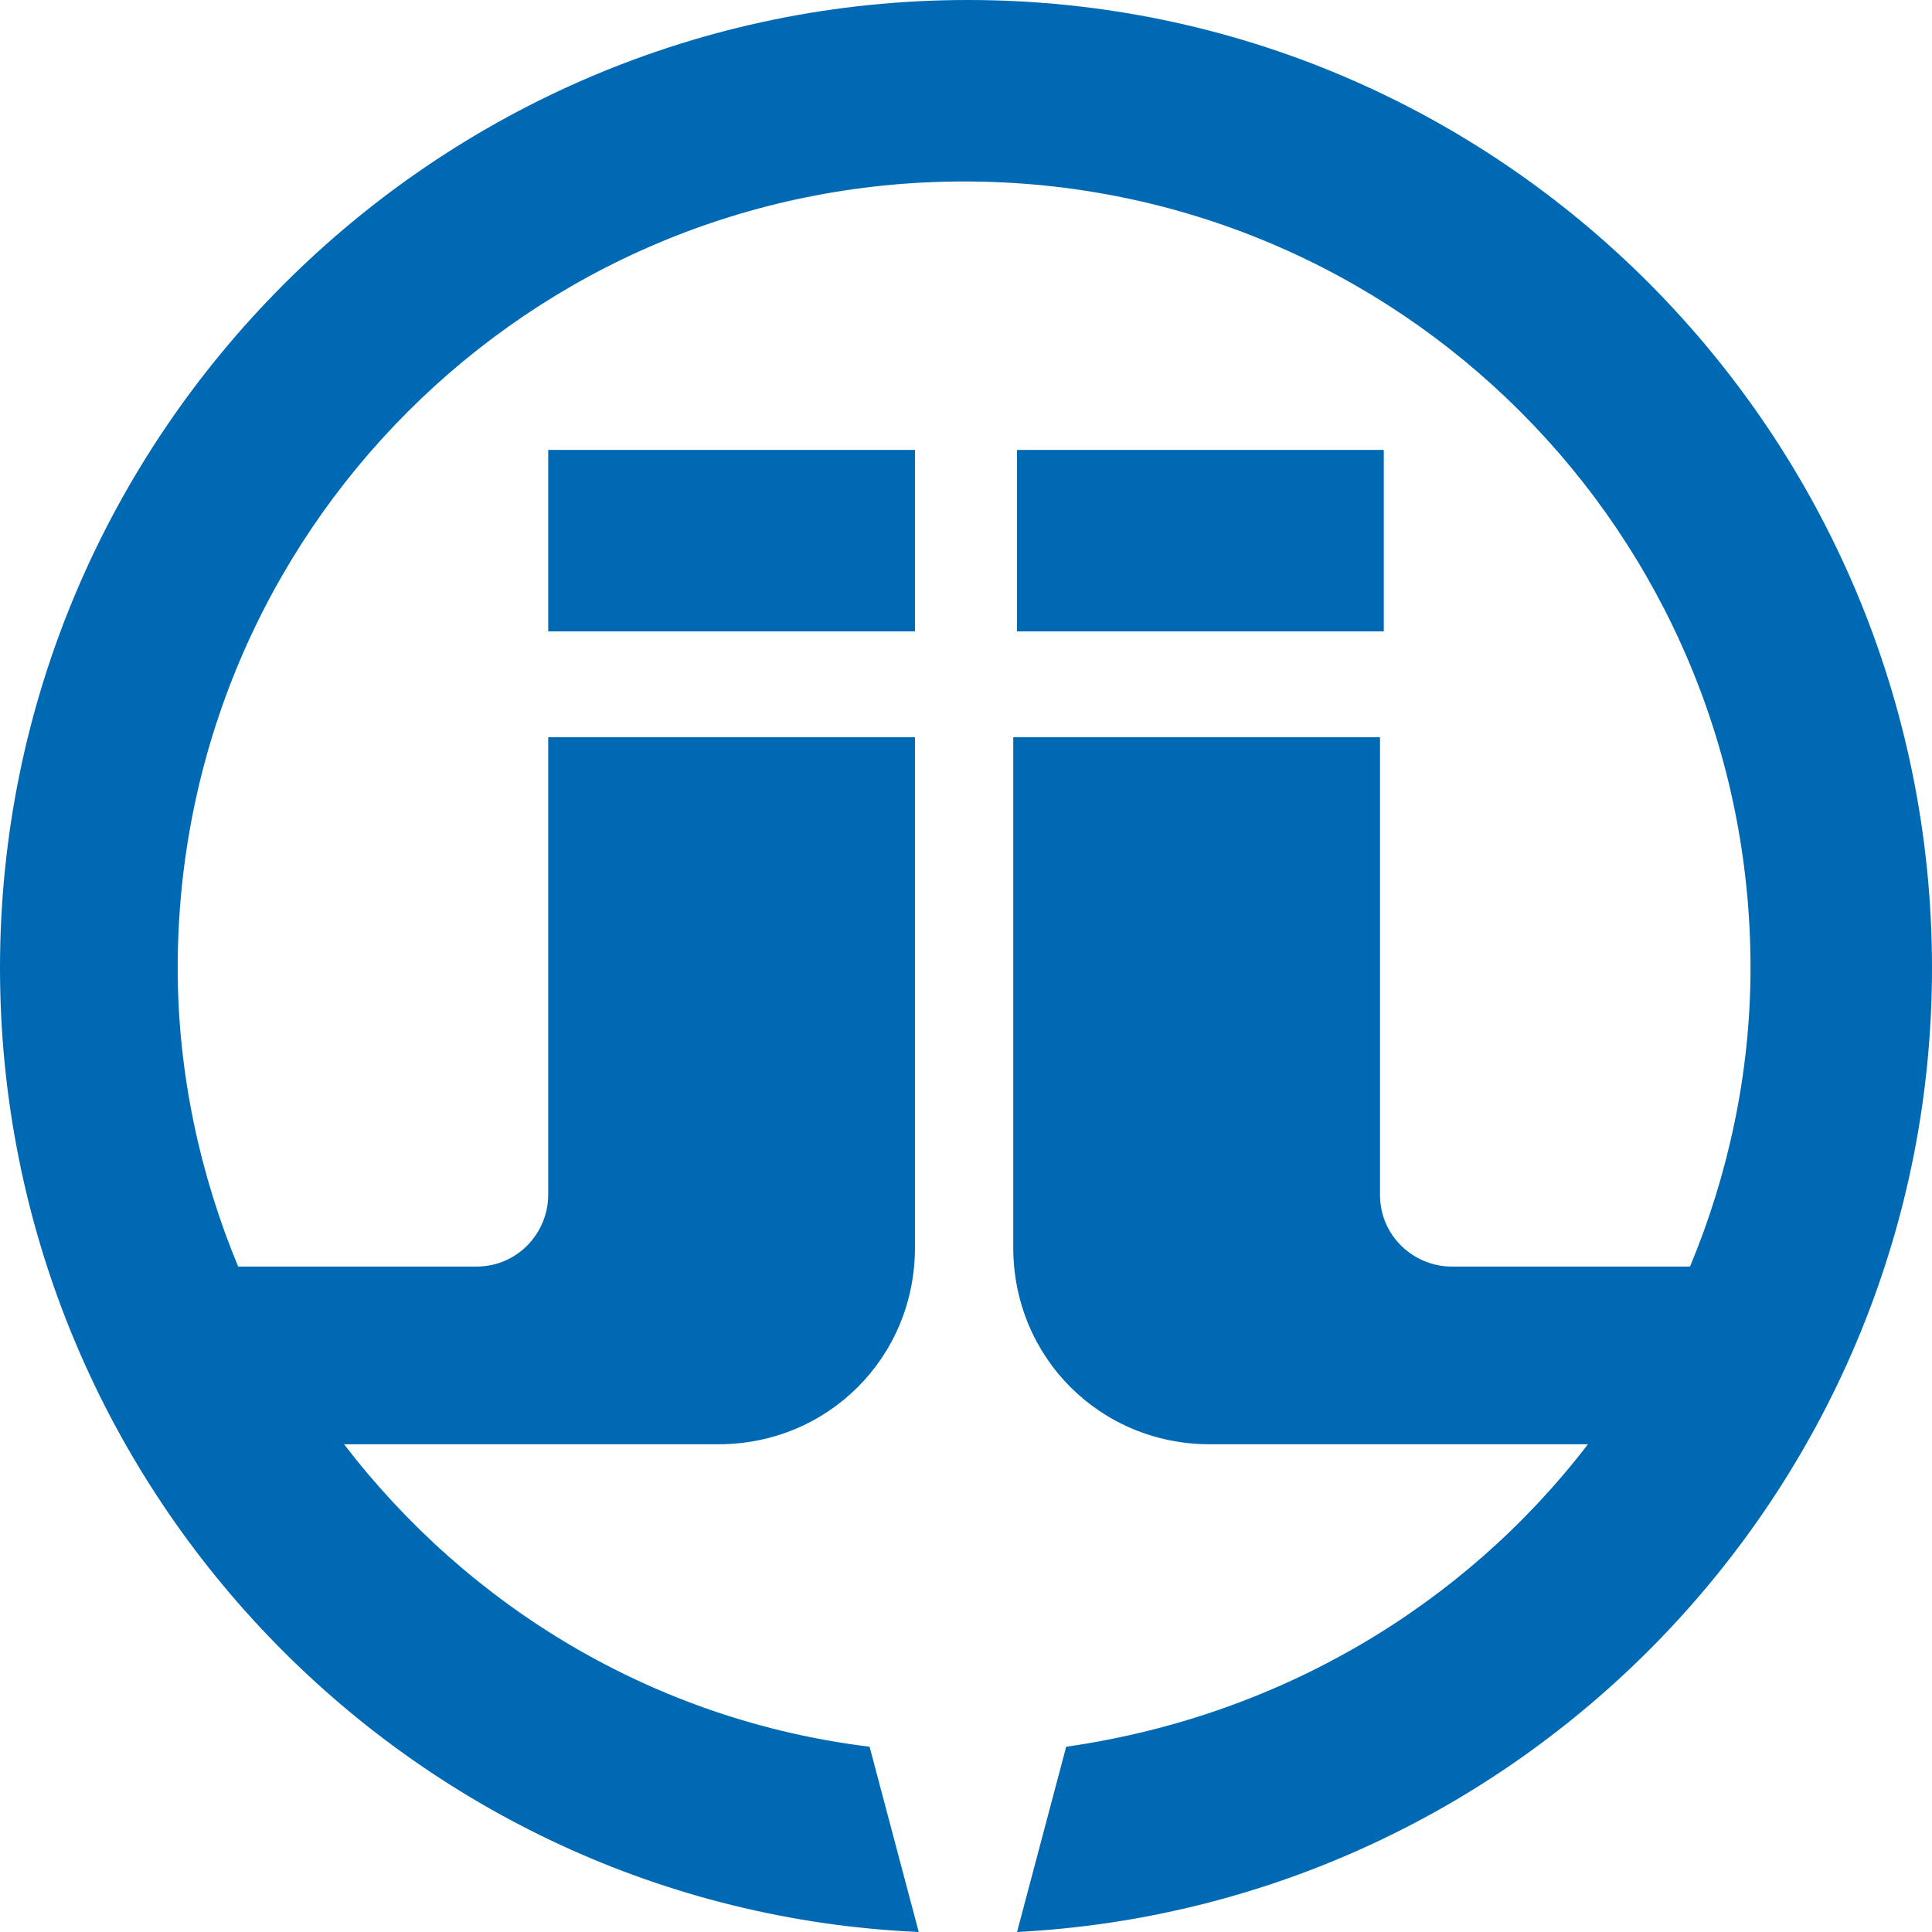
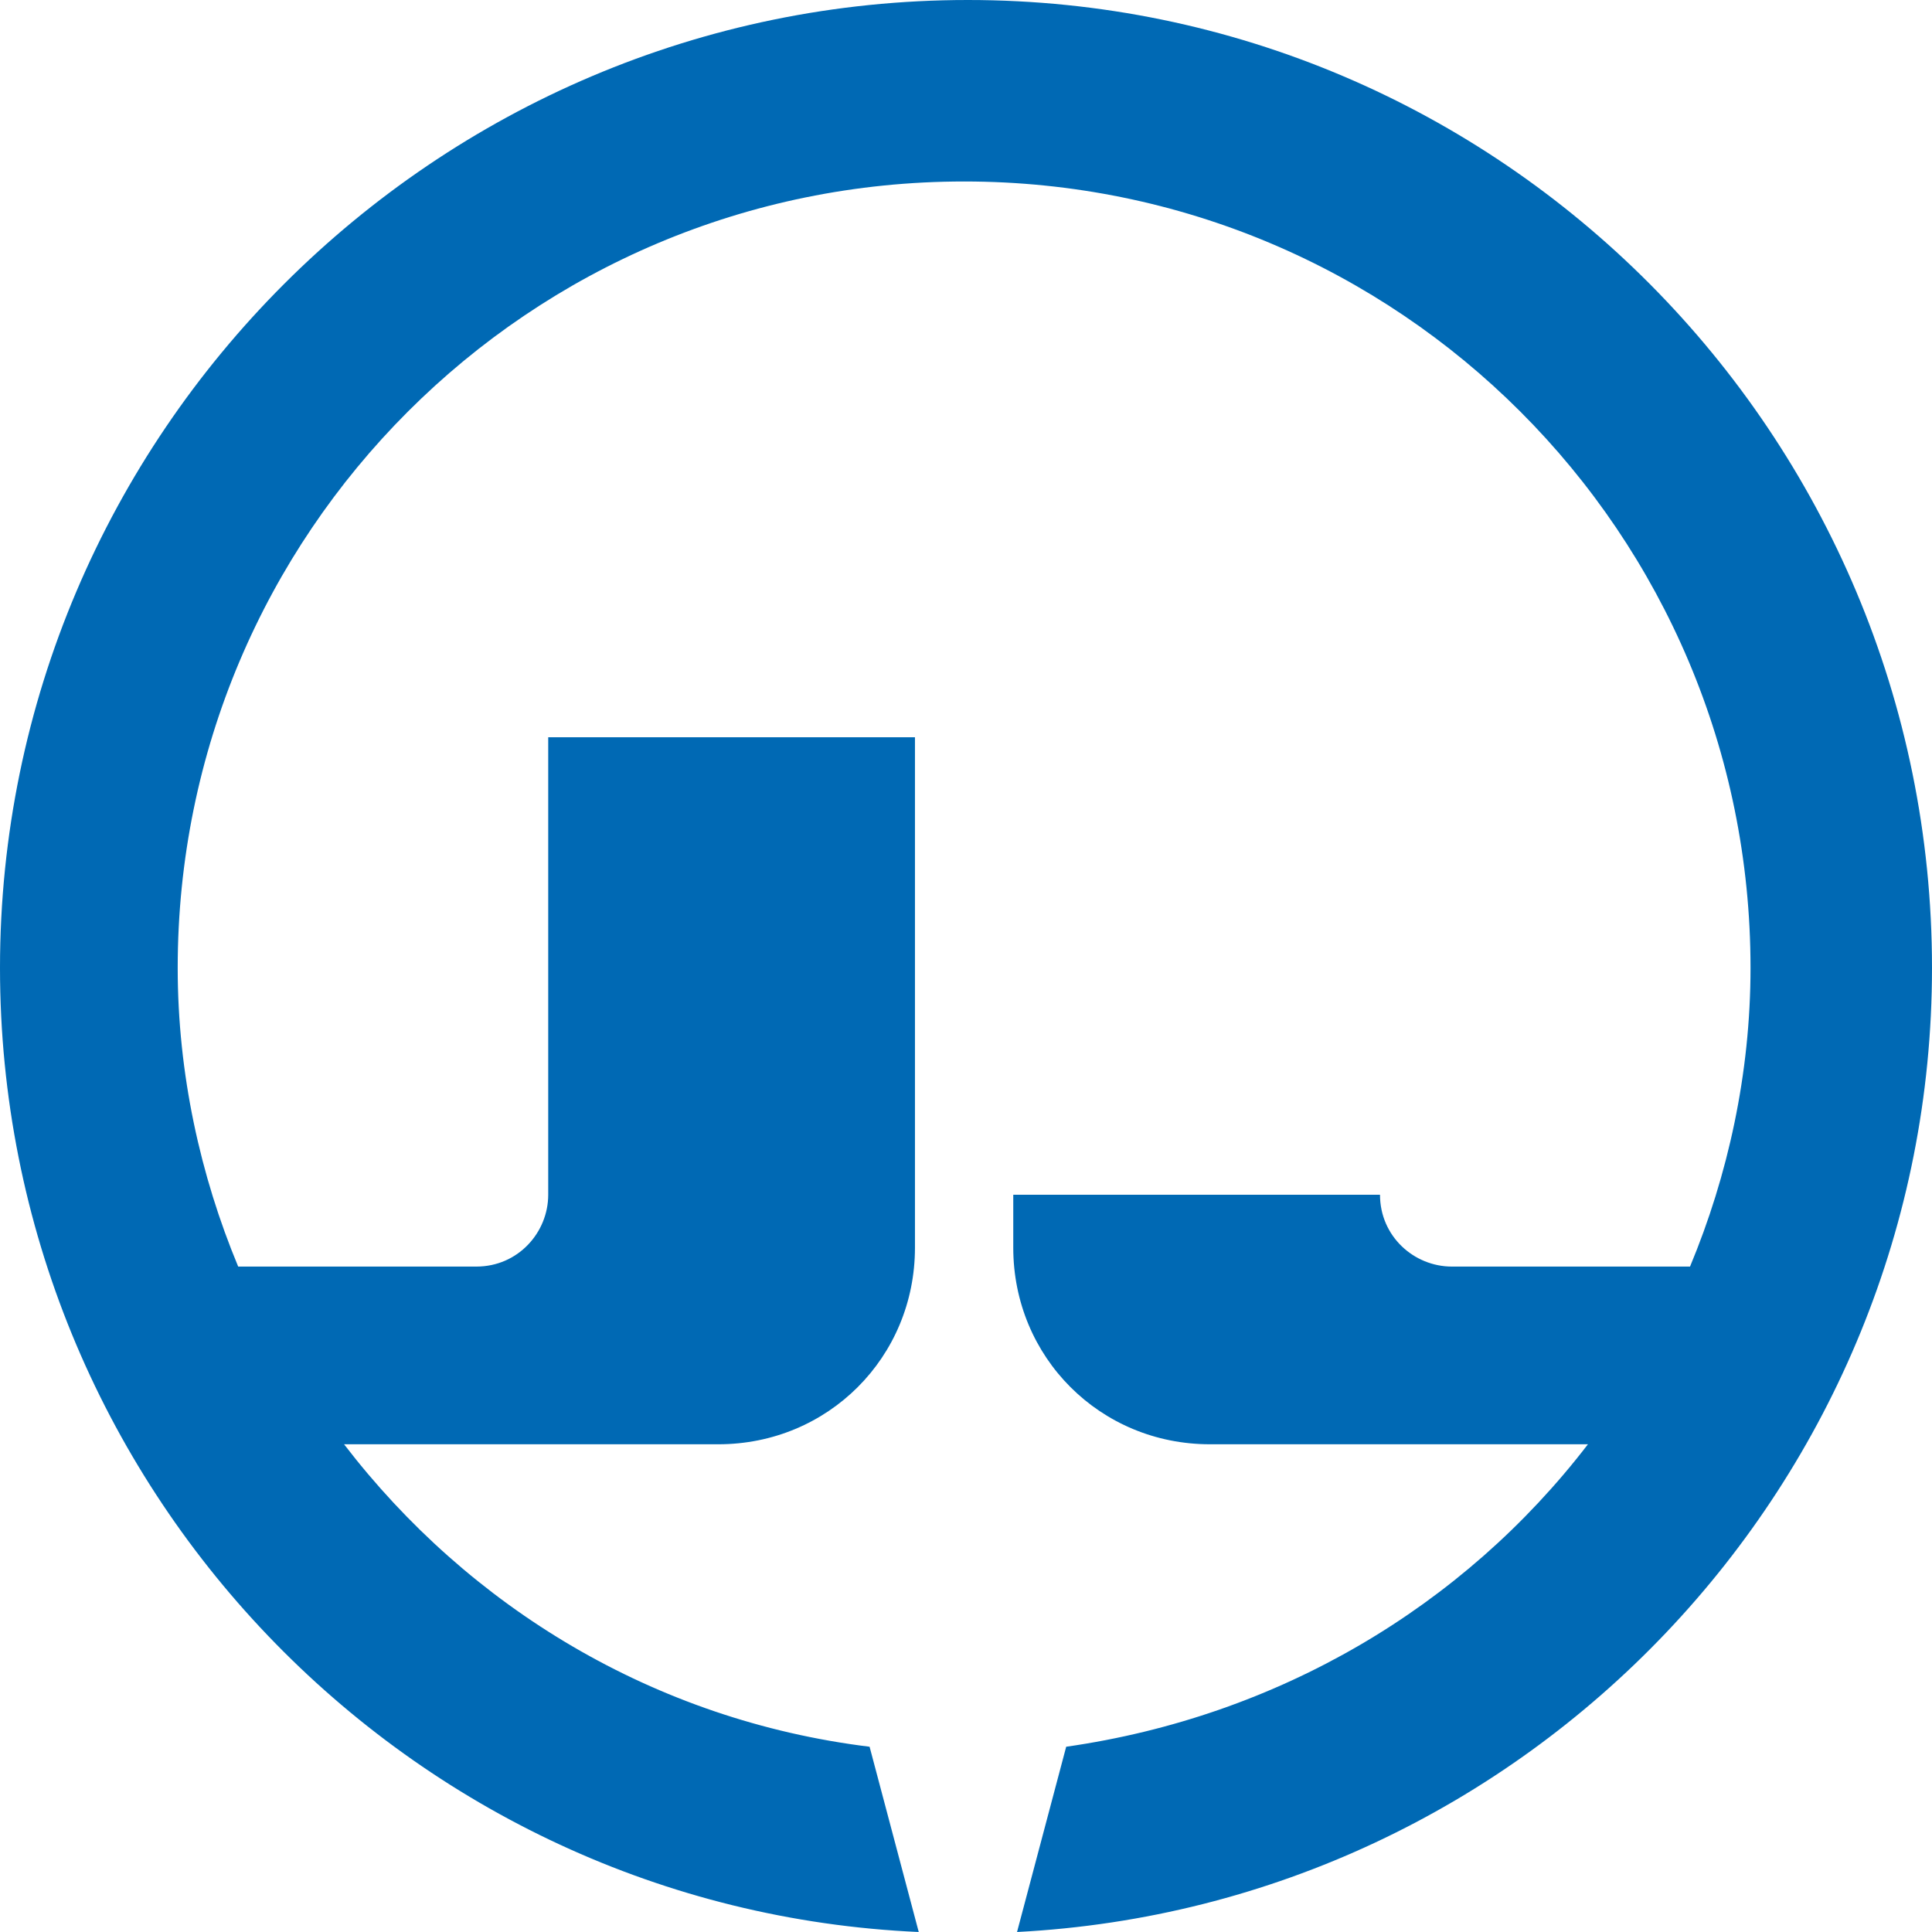
<svg xmlns="http://www.w3.org/2000/svg" version="1.1" id="Calque_1" x="0px" y="0px" viewBox="0 0 51.1 51.1" style="enable-background:new 0 0 51.1 51.1;" xml:space="preserve">
  <style type="text/css">
	.st0{fill:#0069B4;}
</style>
  <g>
    <g>
-       <path class="st0" d="M25.6,0C11.5,0,0,11.5,0,25.6c0,13.7,10.8,24.9,24.3,25.5L23,46.2c-5.7-0.7-10.6-3.7-13.9-8H19    c2.9,0,5.2-2.3,5.2-5.2V19.5h-9.7v12.1c0,1-0.8,1.9-1.9,1.9H6.3c-1-2.4-1.6-5.1-1.6-7.9c0-11.5,9.3-20.8,20.8-20.8    c11.5,0,20.8,9.3,20.8,20.8c0,2.8-0.6,5.5-1.6,7.9h-6.3c-1,0-1.9-0.8-1.9-1.9V19.5h-9.7V33c0,2.9,2.3,5.2,5.2,5.2H42    c-3.3,4.3-8.2,7.2-13.8,8l-1.3,4.9c13.5-0.7,24.2-11.9,24.2-25.5C51.1,11.5,39.7,0,25.6,0z" />
-       <rect x="26.9" y="11.9" class="st0" width="9.7" height="4.8" />
-       <rect x="14.5" y="11.9" class="st0" width="9.7" height="4.8" />
+       <path class="st0" d="M25.6,0C11.5,0,0,11.5,0,25.6c0,13.7,10.8,24.9,24.3,25.5L23,46.2c-5.7-0.7-10.6-3.7-13.9-8H19    c2.9,0,5.2-2.3,5.2-5.2V19.5h-9.7v12.1c0,1-0.8,1.9-1.9,1.9H6.3c-1-2.4-1.6-5.1-1.6-7.9c0-11.5,9.3-20.8,20.8-20.8    c11.5,0,20.8,9.3,20.8,20.8c0,2.8-0.6,5.5-1.6,7.9h-6.3c-1,0-1.9-0.8-1.9-1.9h-9.7V33c0,2.9,2.3,5.2,5.2,5.2H42    c-3.3,4.3-8.2,7.2-13.8,8l-1.3,4.9c13.5-0.7,24.2-11.9,24.2-25.5C51.1,11.5,39.7,0,25.6,0z" />
    </g>
  </g>
</svg>